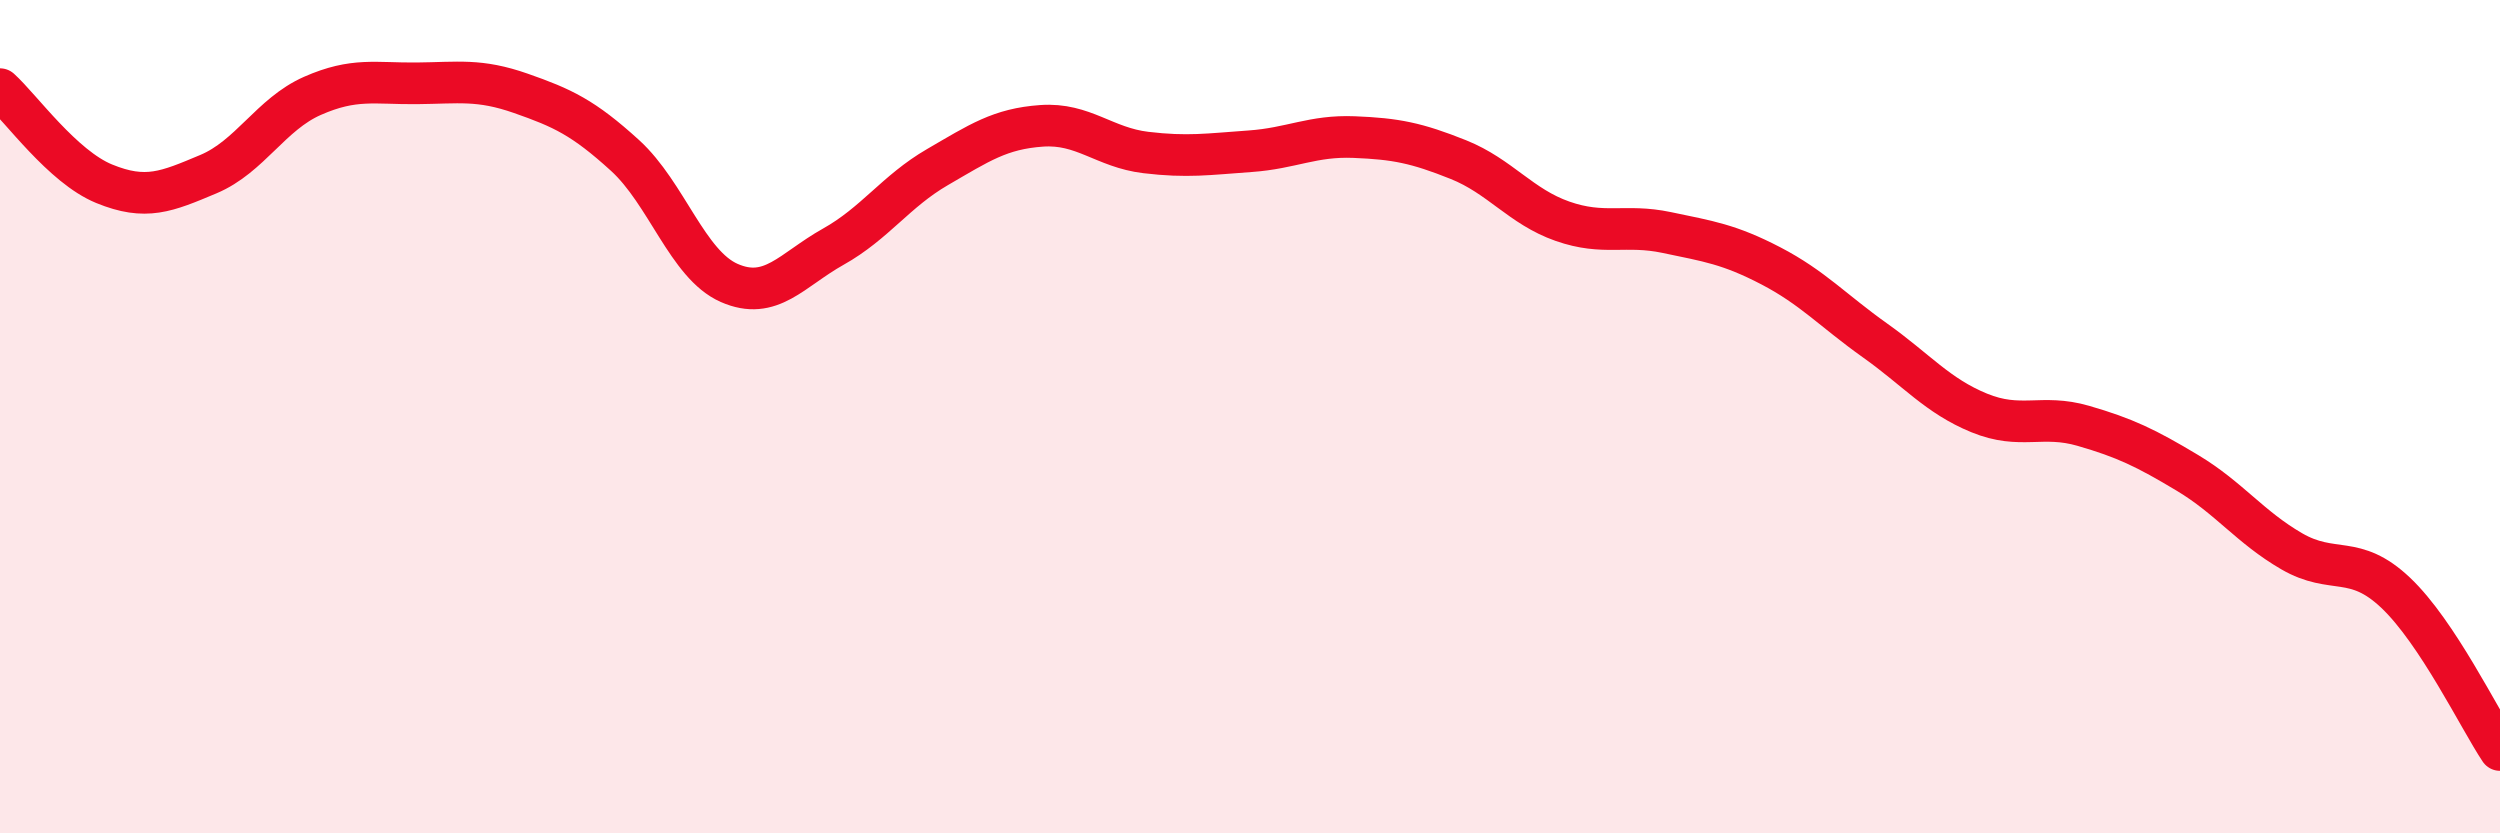
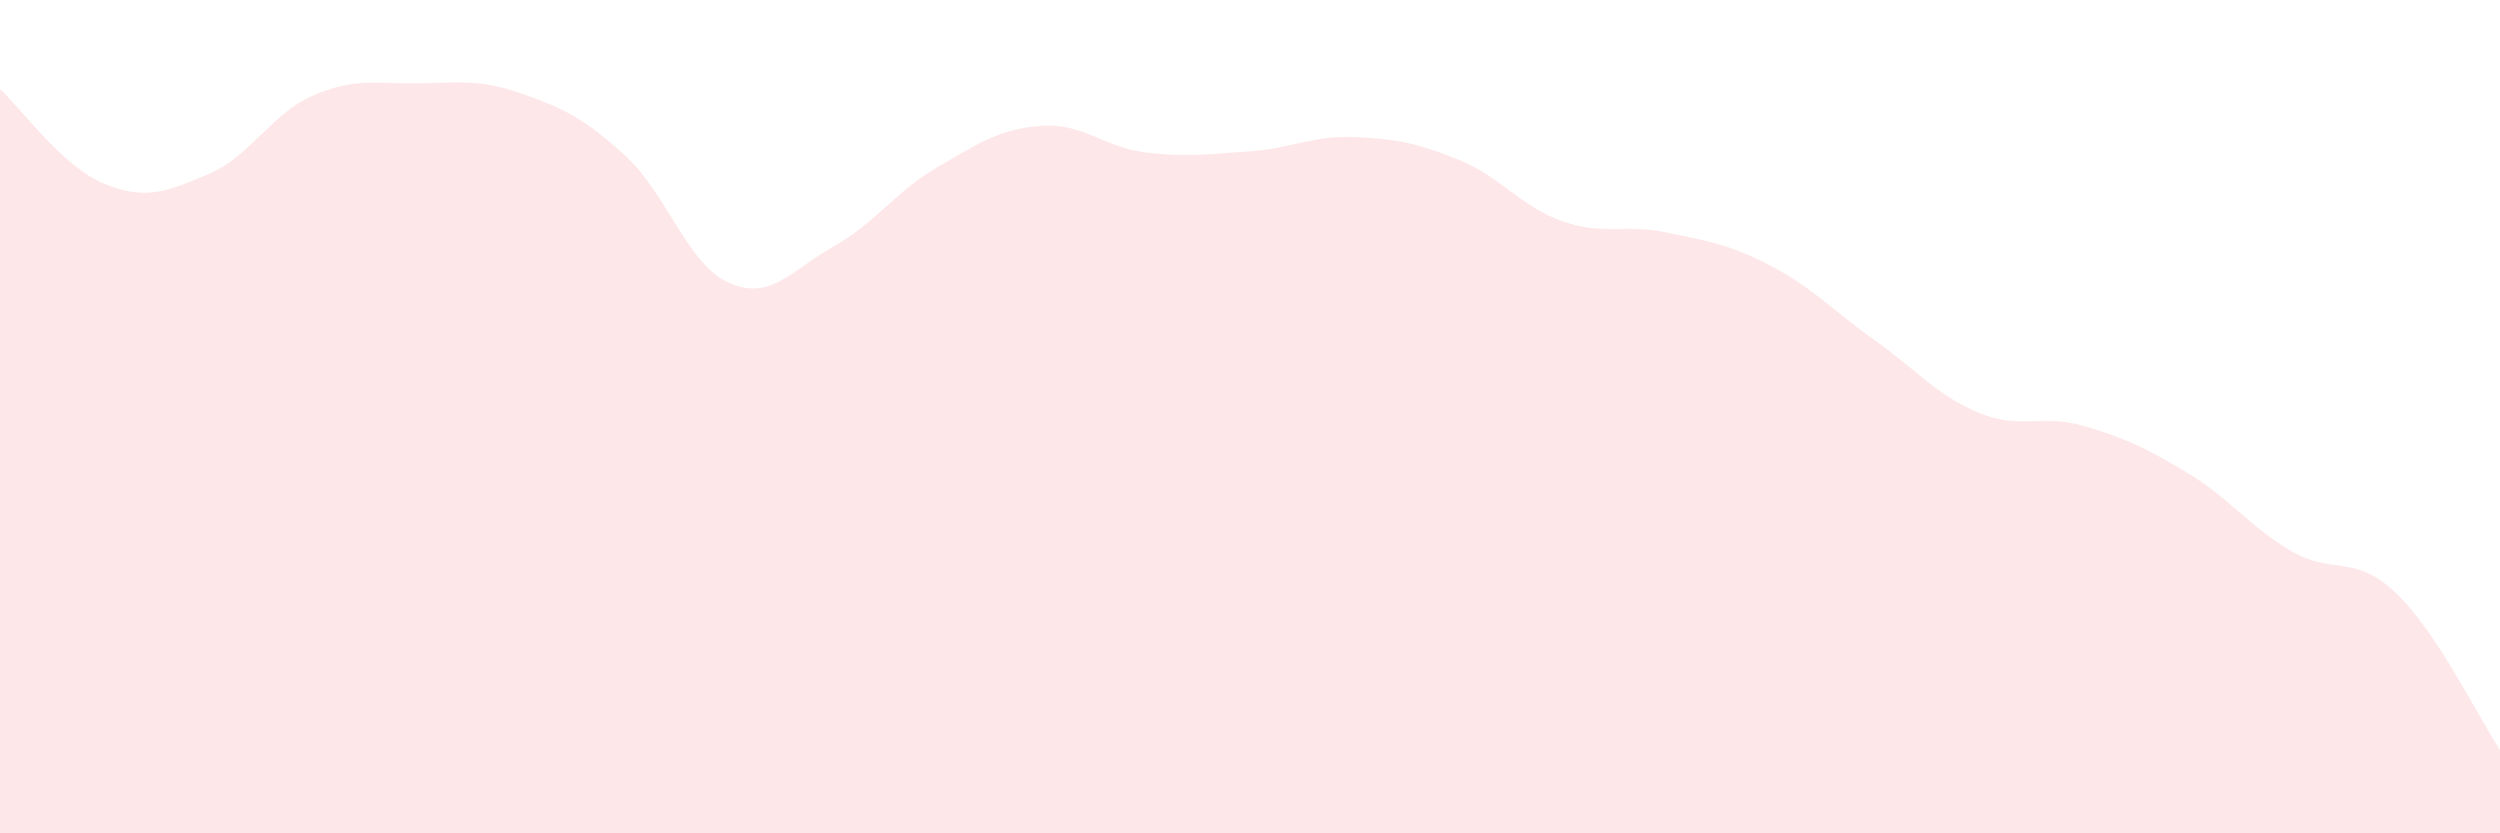
<svg xmlns="http://www.w3.org/2000/svg" width="60" height="20" viewBox="0 0 60 20">
  <path d="M 0,2.14 C 0.5,2.59 1.5,4 2.5,4.41 C 3.5,4.82 4,4.6 5,4.18 C 6,3.76 6.5,2.74 7.5,2.3 C 8.5,1.86 9,2.01 10,2 C 11,1.99 11.5,1.89 12.5,2.24 C 13.5,2.59 14,2.82 15,3.73 C 16,4.64 16.5,6.35 17.5,6.79 C 18.5,7.23 19,6.48 20,5.92 C 21,5.36 21.5,4.59 22.5,4.01 C 23.5,3.43 24,3.09 25,3.02 C 26,2.95 26.5,3.54 27.5,3.66 C 28.5,3.78 29,3.7 30,3.63 C 31,3.56 31.5,3.25 32.5,3.29 C 33.5,3.33 34,3.43 35,3.83 C 36,4.23 36.5,4.96 37.5,5.31 C 38.5,5.66 39,5.37 40,5.58 C 41,5.79 41.5,5.86 42.5,6.38 C 43.5,6.9 44,7.46 45,8.17 C 46,8.88 46.5,9.5 47.5,9.91 C 48.5,10.32 49,9.93 50,10.22 C 51,10.51 51.5,10.75 52.5,11.35 C 53.5,11.95 54,12.65 55,13.23 C 56,13.81 56.5,13.28 57.5,14.23 C 58.5,15.18 59.5,17.25 60,18L60 20L0 20Z" fill="#EB0A25" opacity="0.1" stroke-linecap="round" stroke-linejoin="round" />
-   <path d="M 0,2.14 C 0.5,2.59 1.5,4 2.5,4.41 C 3.5,4.82 4,4.6 5,4.18 C 6,3.76 6.5,2.74 7.5,2.3 C 8.5,1.86 9,2.01 10,2 C 11,1.99 11.5,1.89 12.5,2.24 C 13.5,2.59 14,2.82 15,3.73 C 16,4.64 16.5,6.35 17.5,6.79 C 18.5,7.23 19,6.48 20,5.92 C 21,5.36 21.5,4.59 22.5,4.01 C 23.5,3.43 24,3.09 25,3.02 C 26,2.95 26.5,3.54 27.5,3.66 C 28.5,3.78 29,3.7 30,3.63 C 31,3.56 31.5,3.25 32.5,3.29 C 33.5,3.33 34,3.43 35,3.83 C 36,4.23 36.5,4.96 37.5,5.31 C 38.5,5.66 39,5.37 40,5.58 C 41,5.79 41.5,5.86 42.5,6.38 C 43.5,6.9 44,7.46 45,8.17 C 46,8.88 46.5,9.5 47.5,9.91 C 48.5,10.32 49,9.93 50,10.22 C 51,10.51 51.5,10.75 52.5,11.35 C 53.5,11.95 54,12.65 55,13.23 C 56,13.81 56.5,13.28 57.5,14.23 C 58.5,15.18 59.5,17.25 60,18" stroke="#EB0A25" stroke-width="1" fill="none" stroke-linecap="round" stroke-linejoin="round" />
</svg>